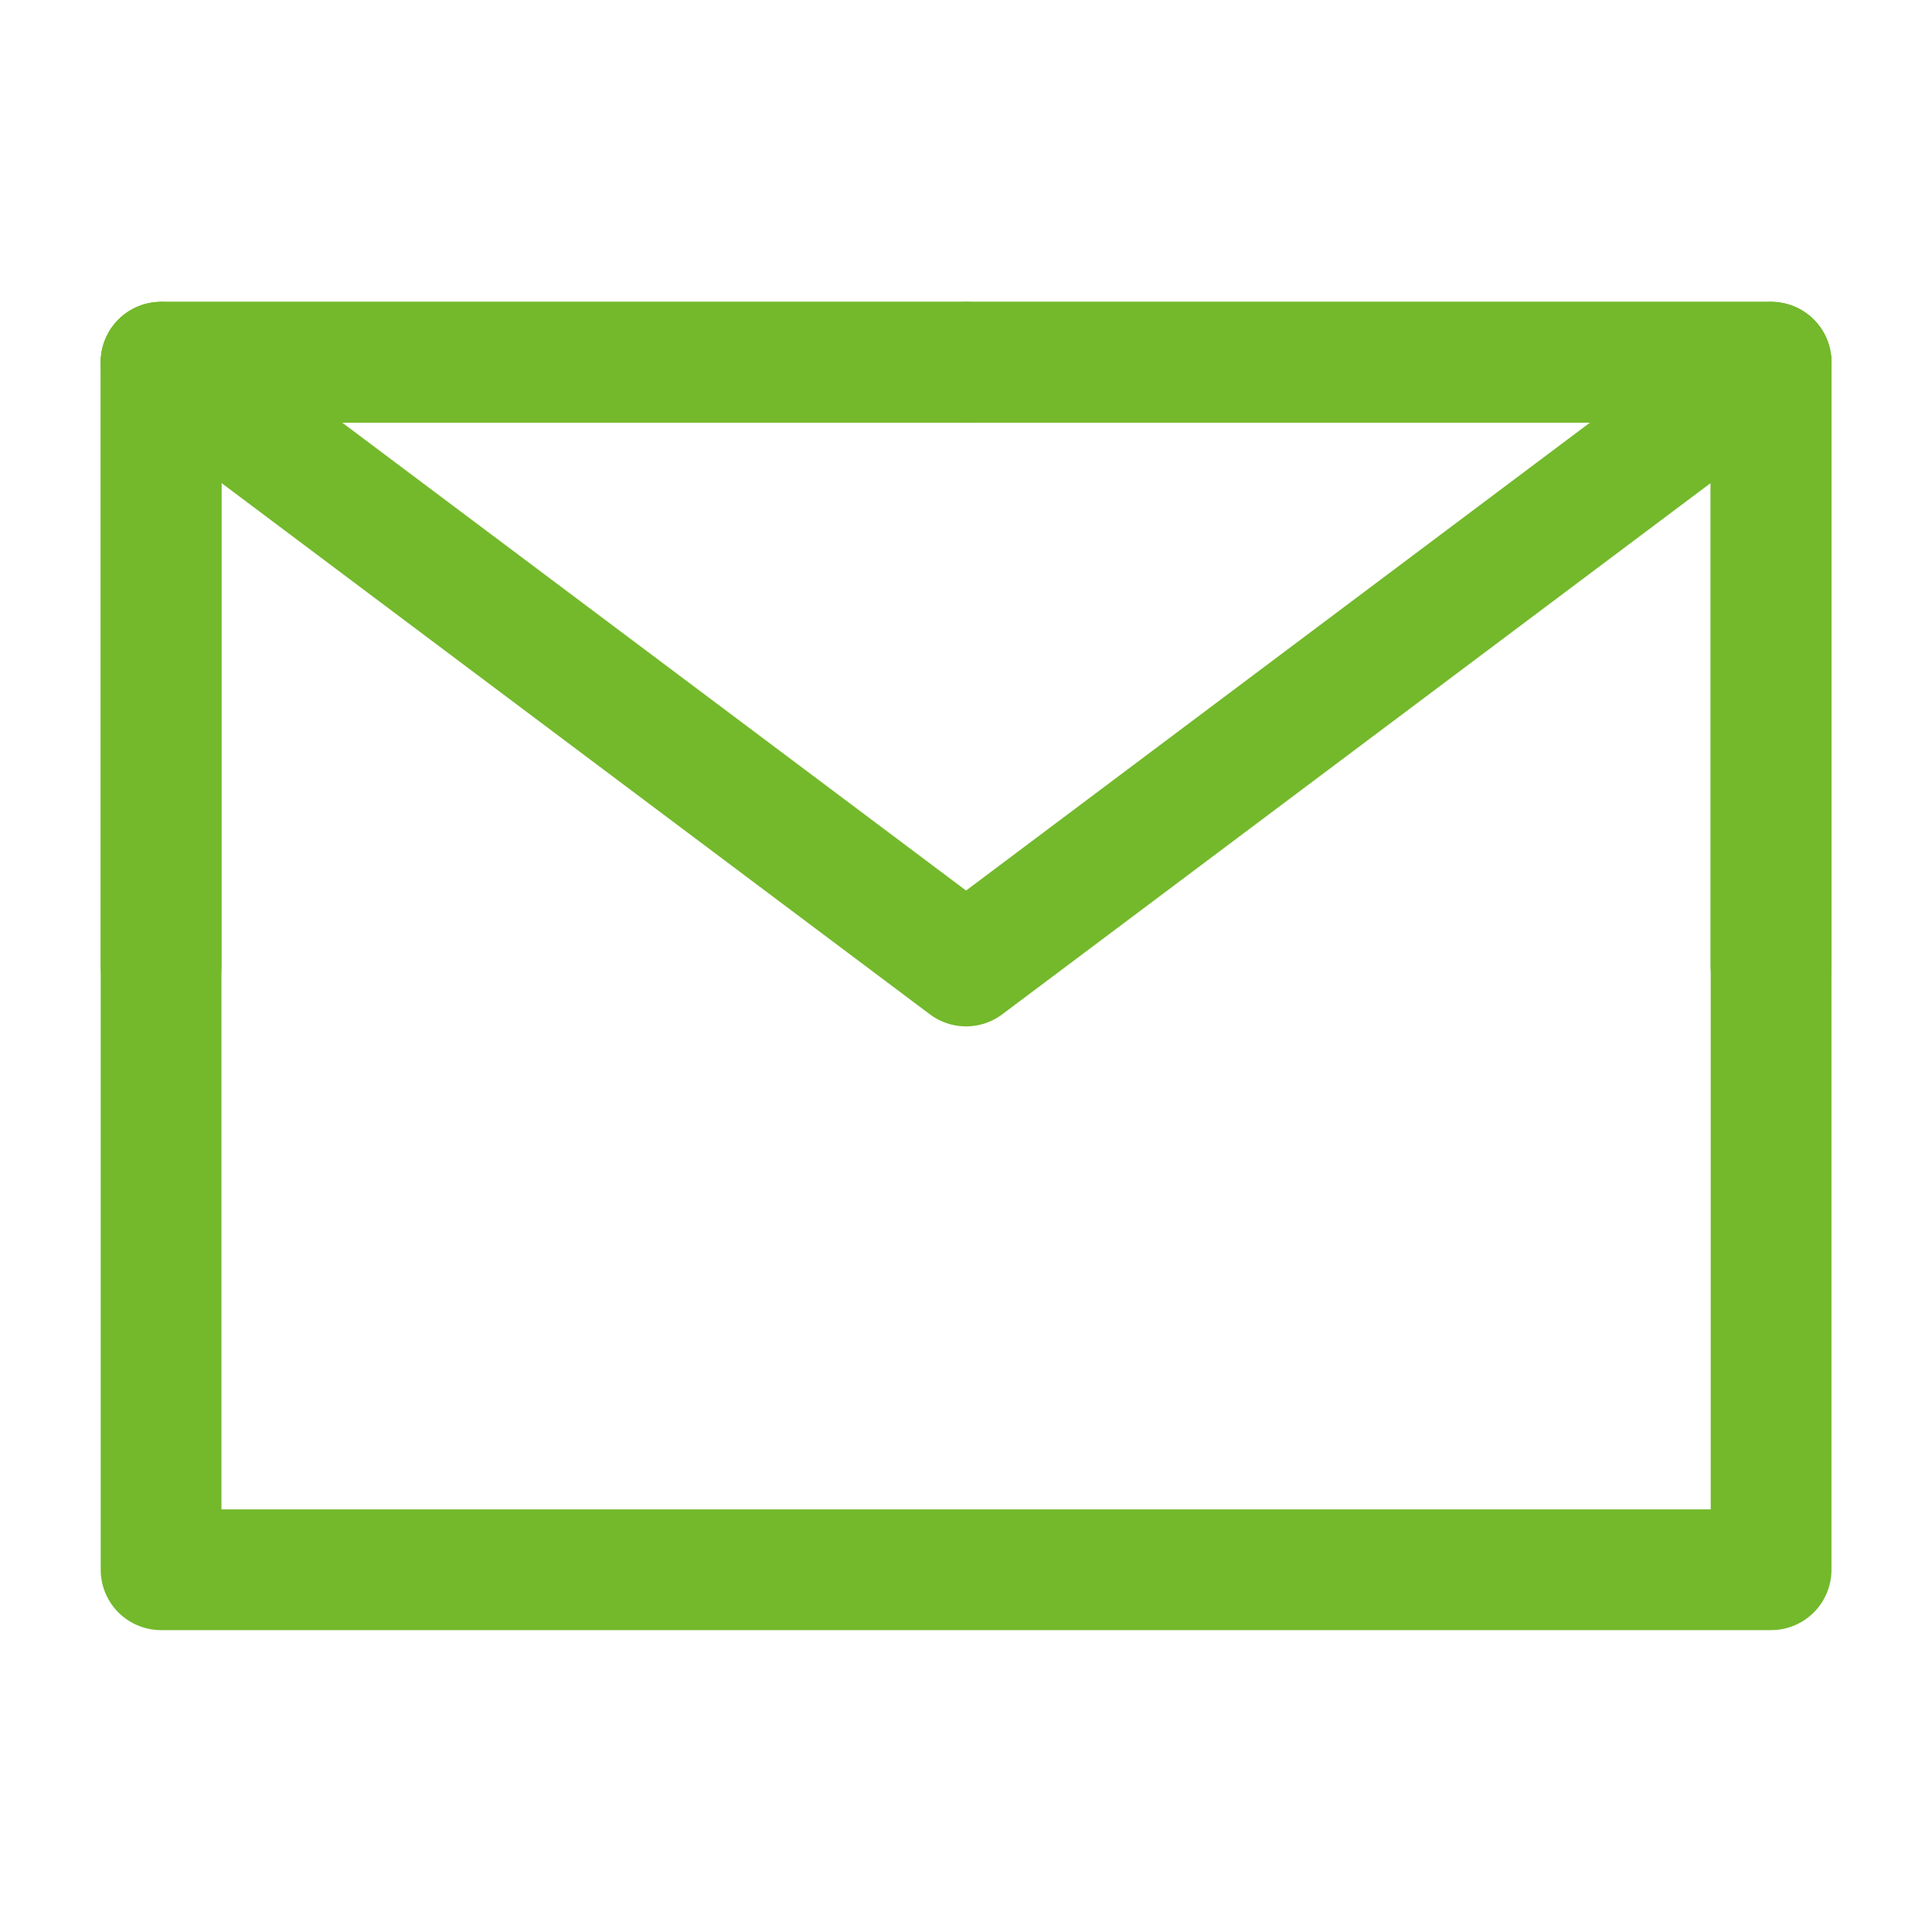
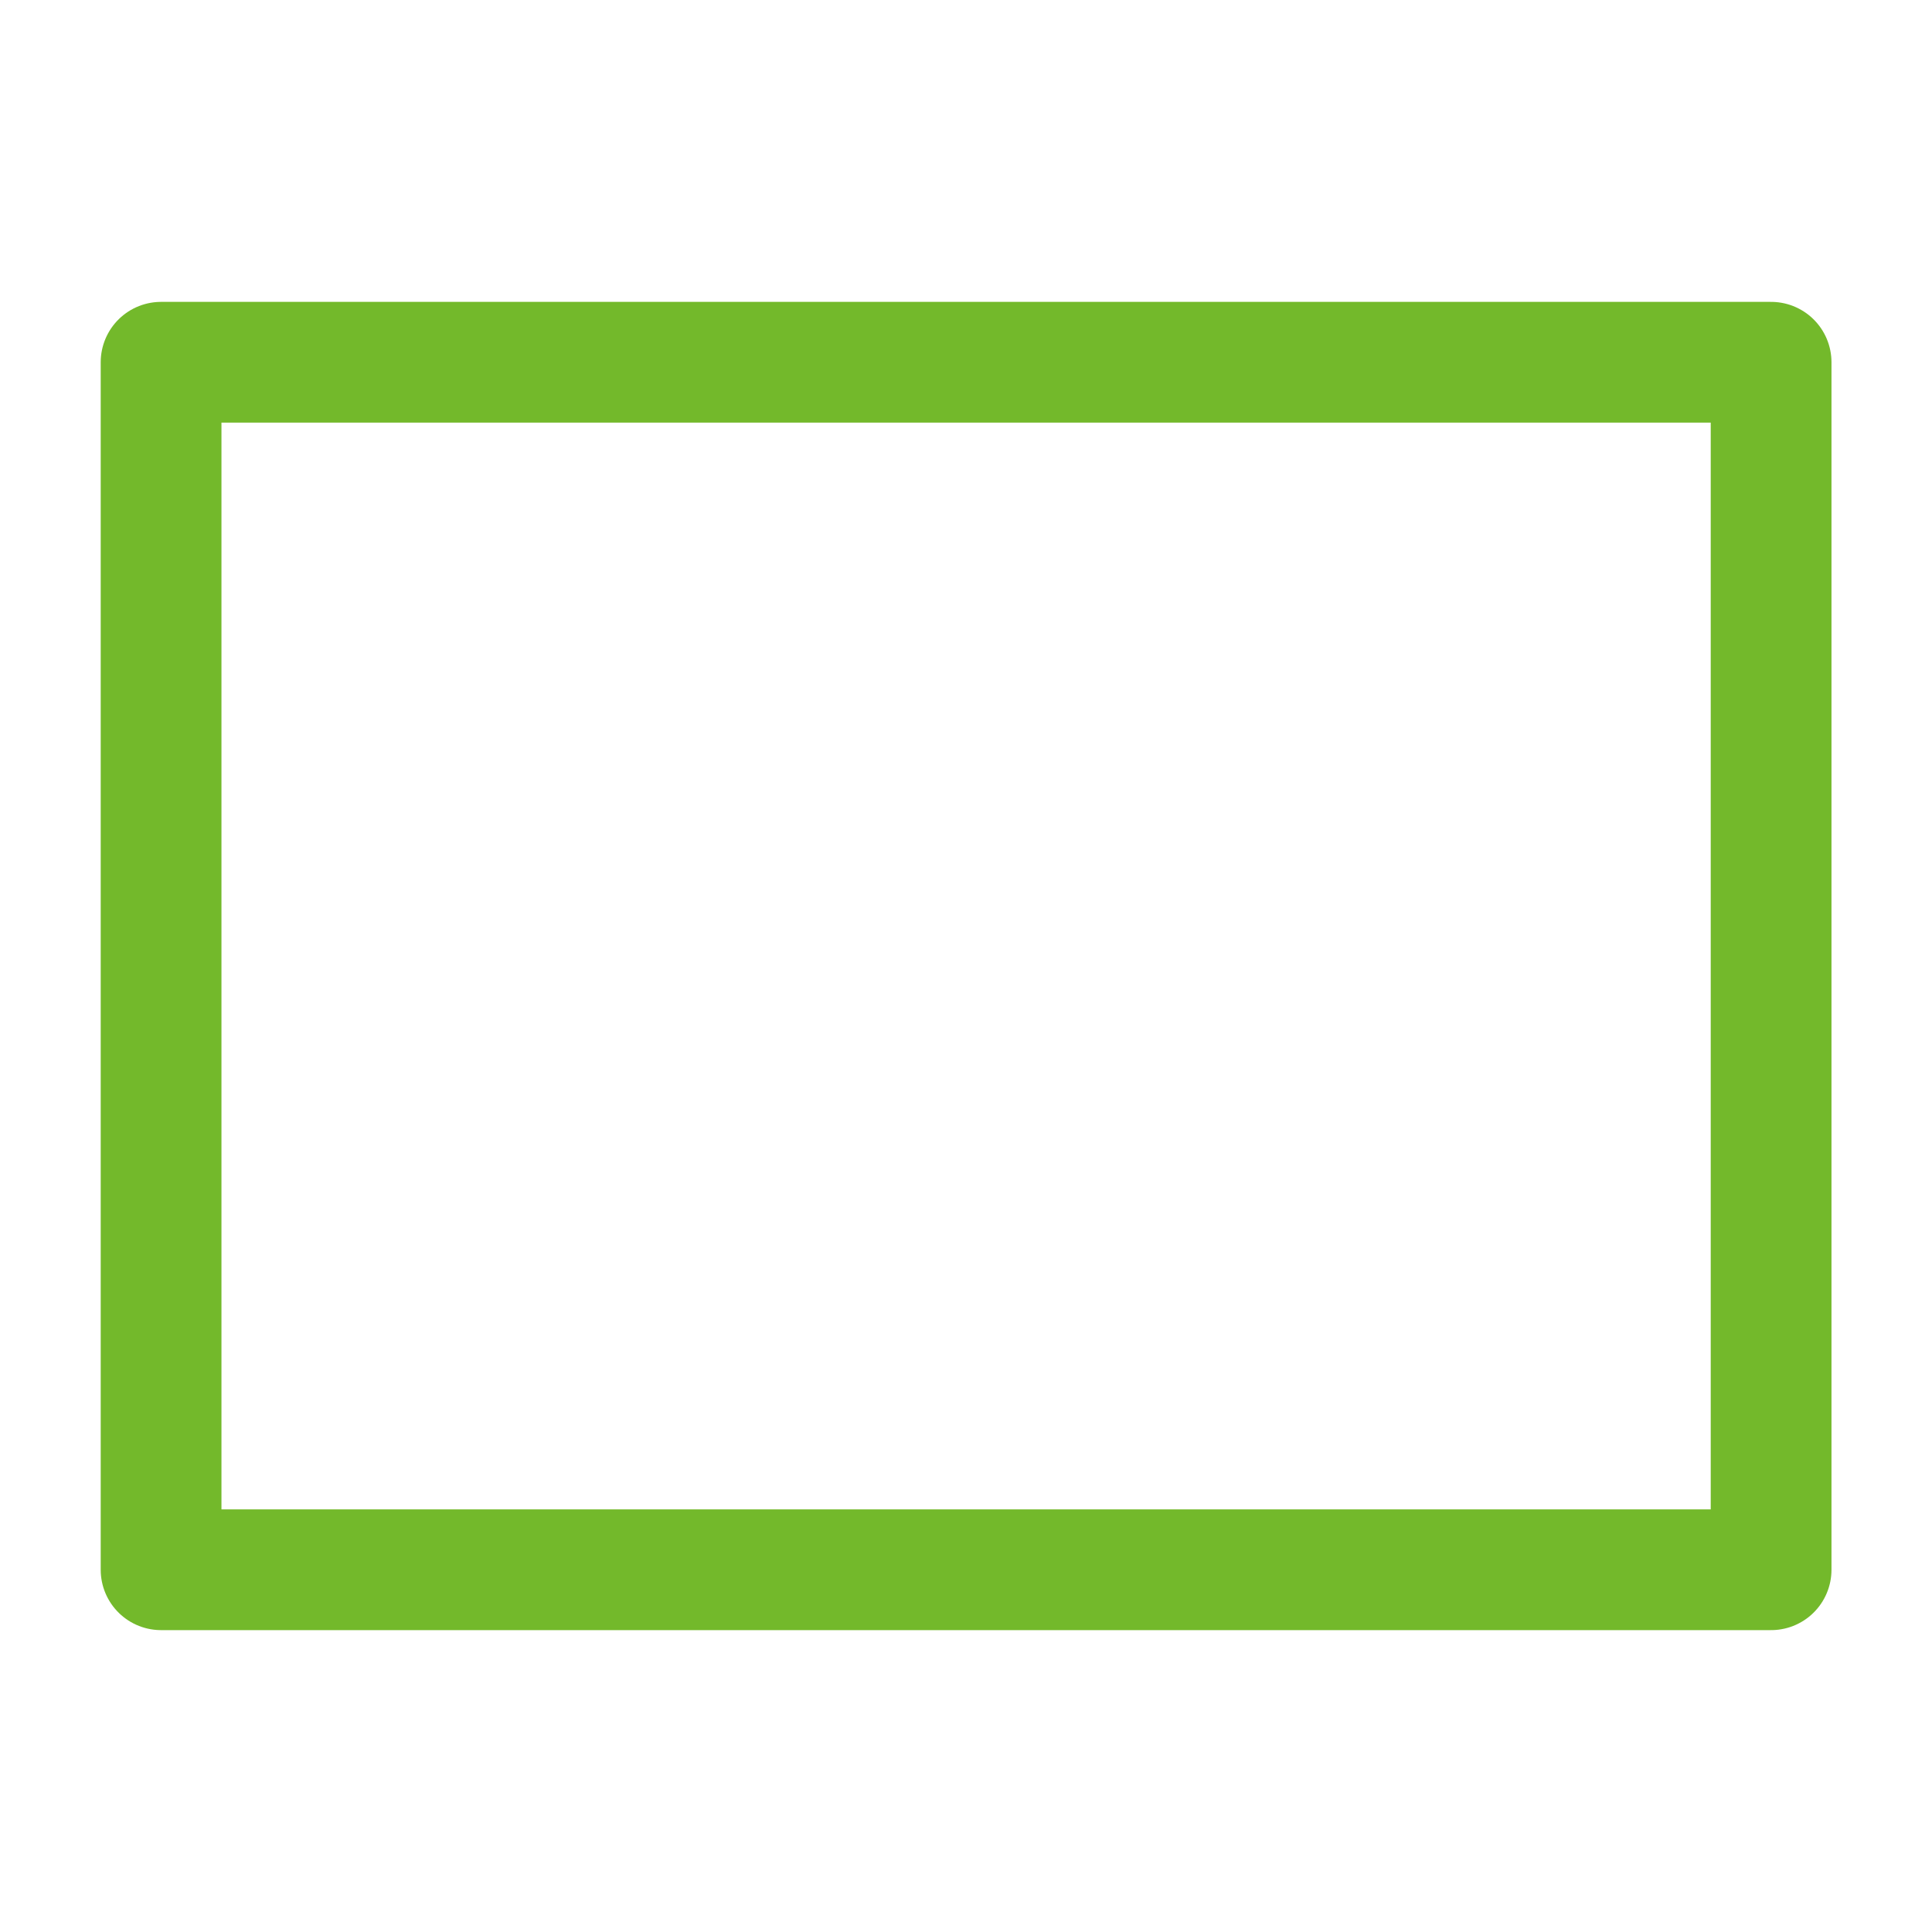
<svg xmlns="http://www.w3.org/2000/svg" width="32" height="32" viewBox="0 0 32 32" fill="none">
  <path d="M2.668 26H29.335V16V6H16.001H2.668V16V26Z" stroke="#73B92B" stroke-width="2" stroke-linejoin="round" />
-   <path d="M2.668 6L16.001 16L29.335 6" stroke="#73B92B" stroke-width="2" stroke-linecap="round" stroke-linejoin="round" />
-   <path d="M16.001 6H2.668V16" stroke="#73B92B" stroke-width="2" stroke-linecap="round" stroke-linejoin="round" />
-   <path d="M29.333 16V6H16" stroke="#73B92B" stroke-width="2" stroke-linecap="round" stroke-linejoin="round" />
</svg>